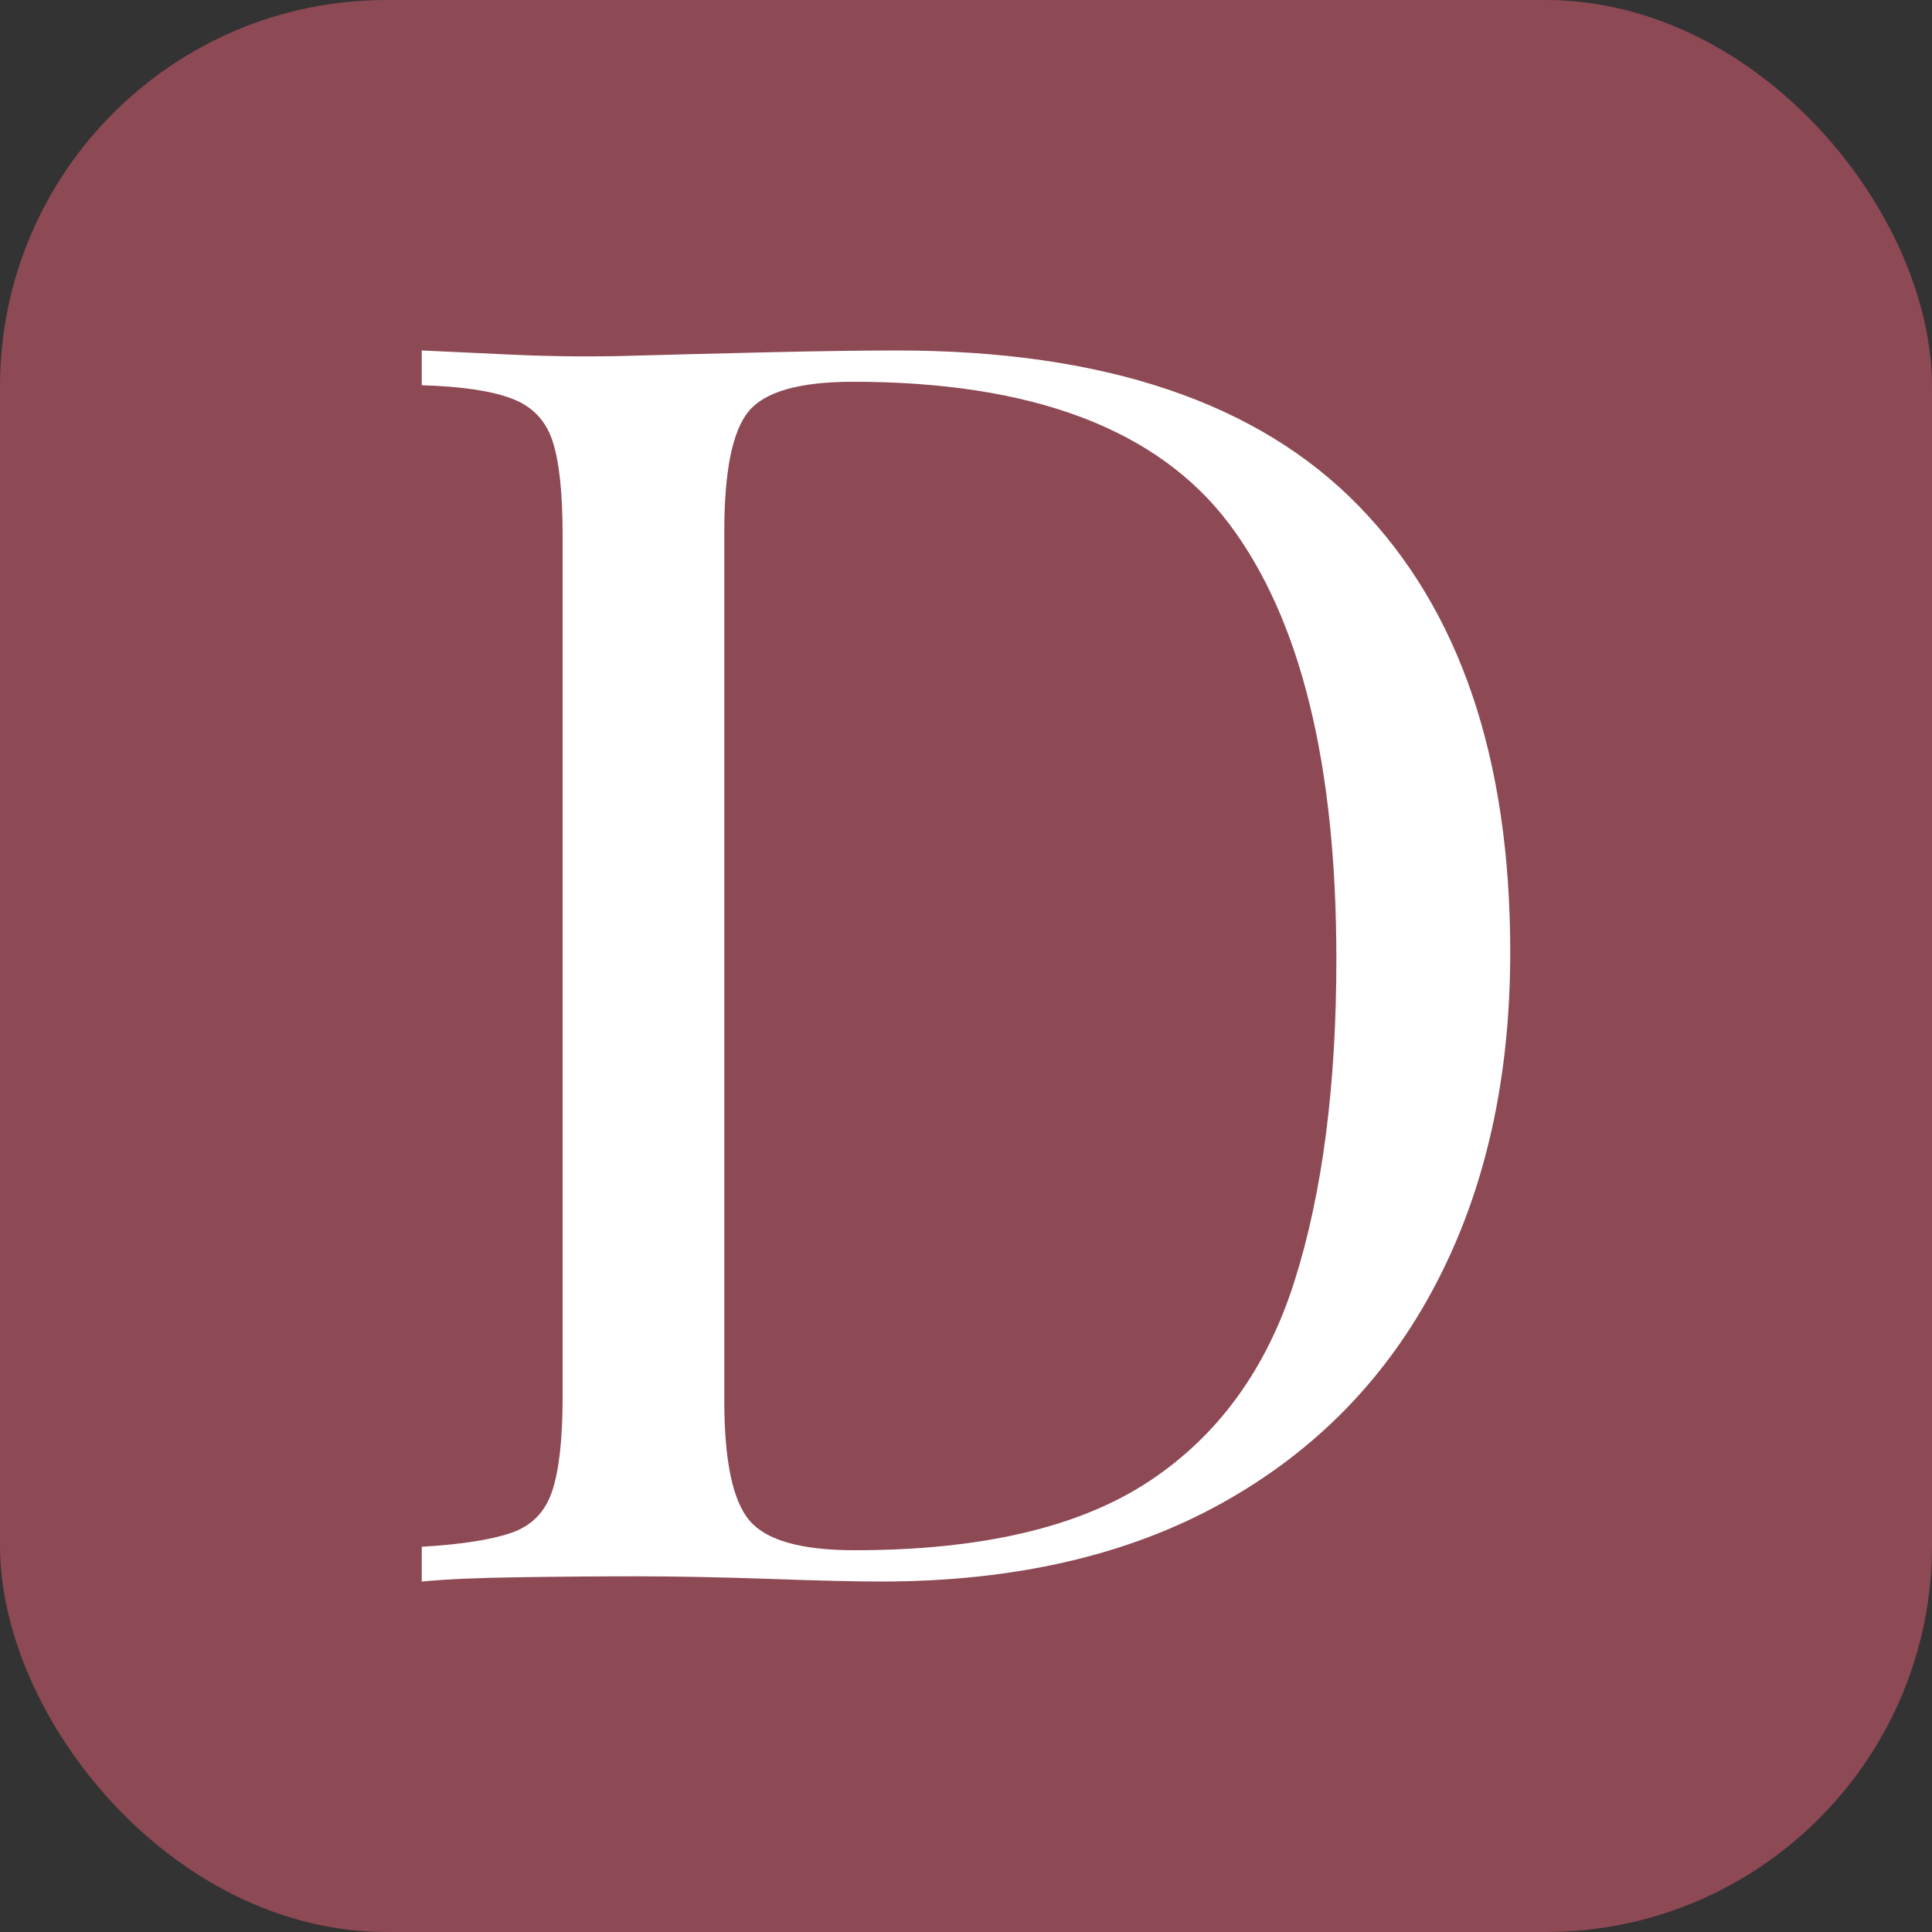
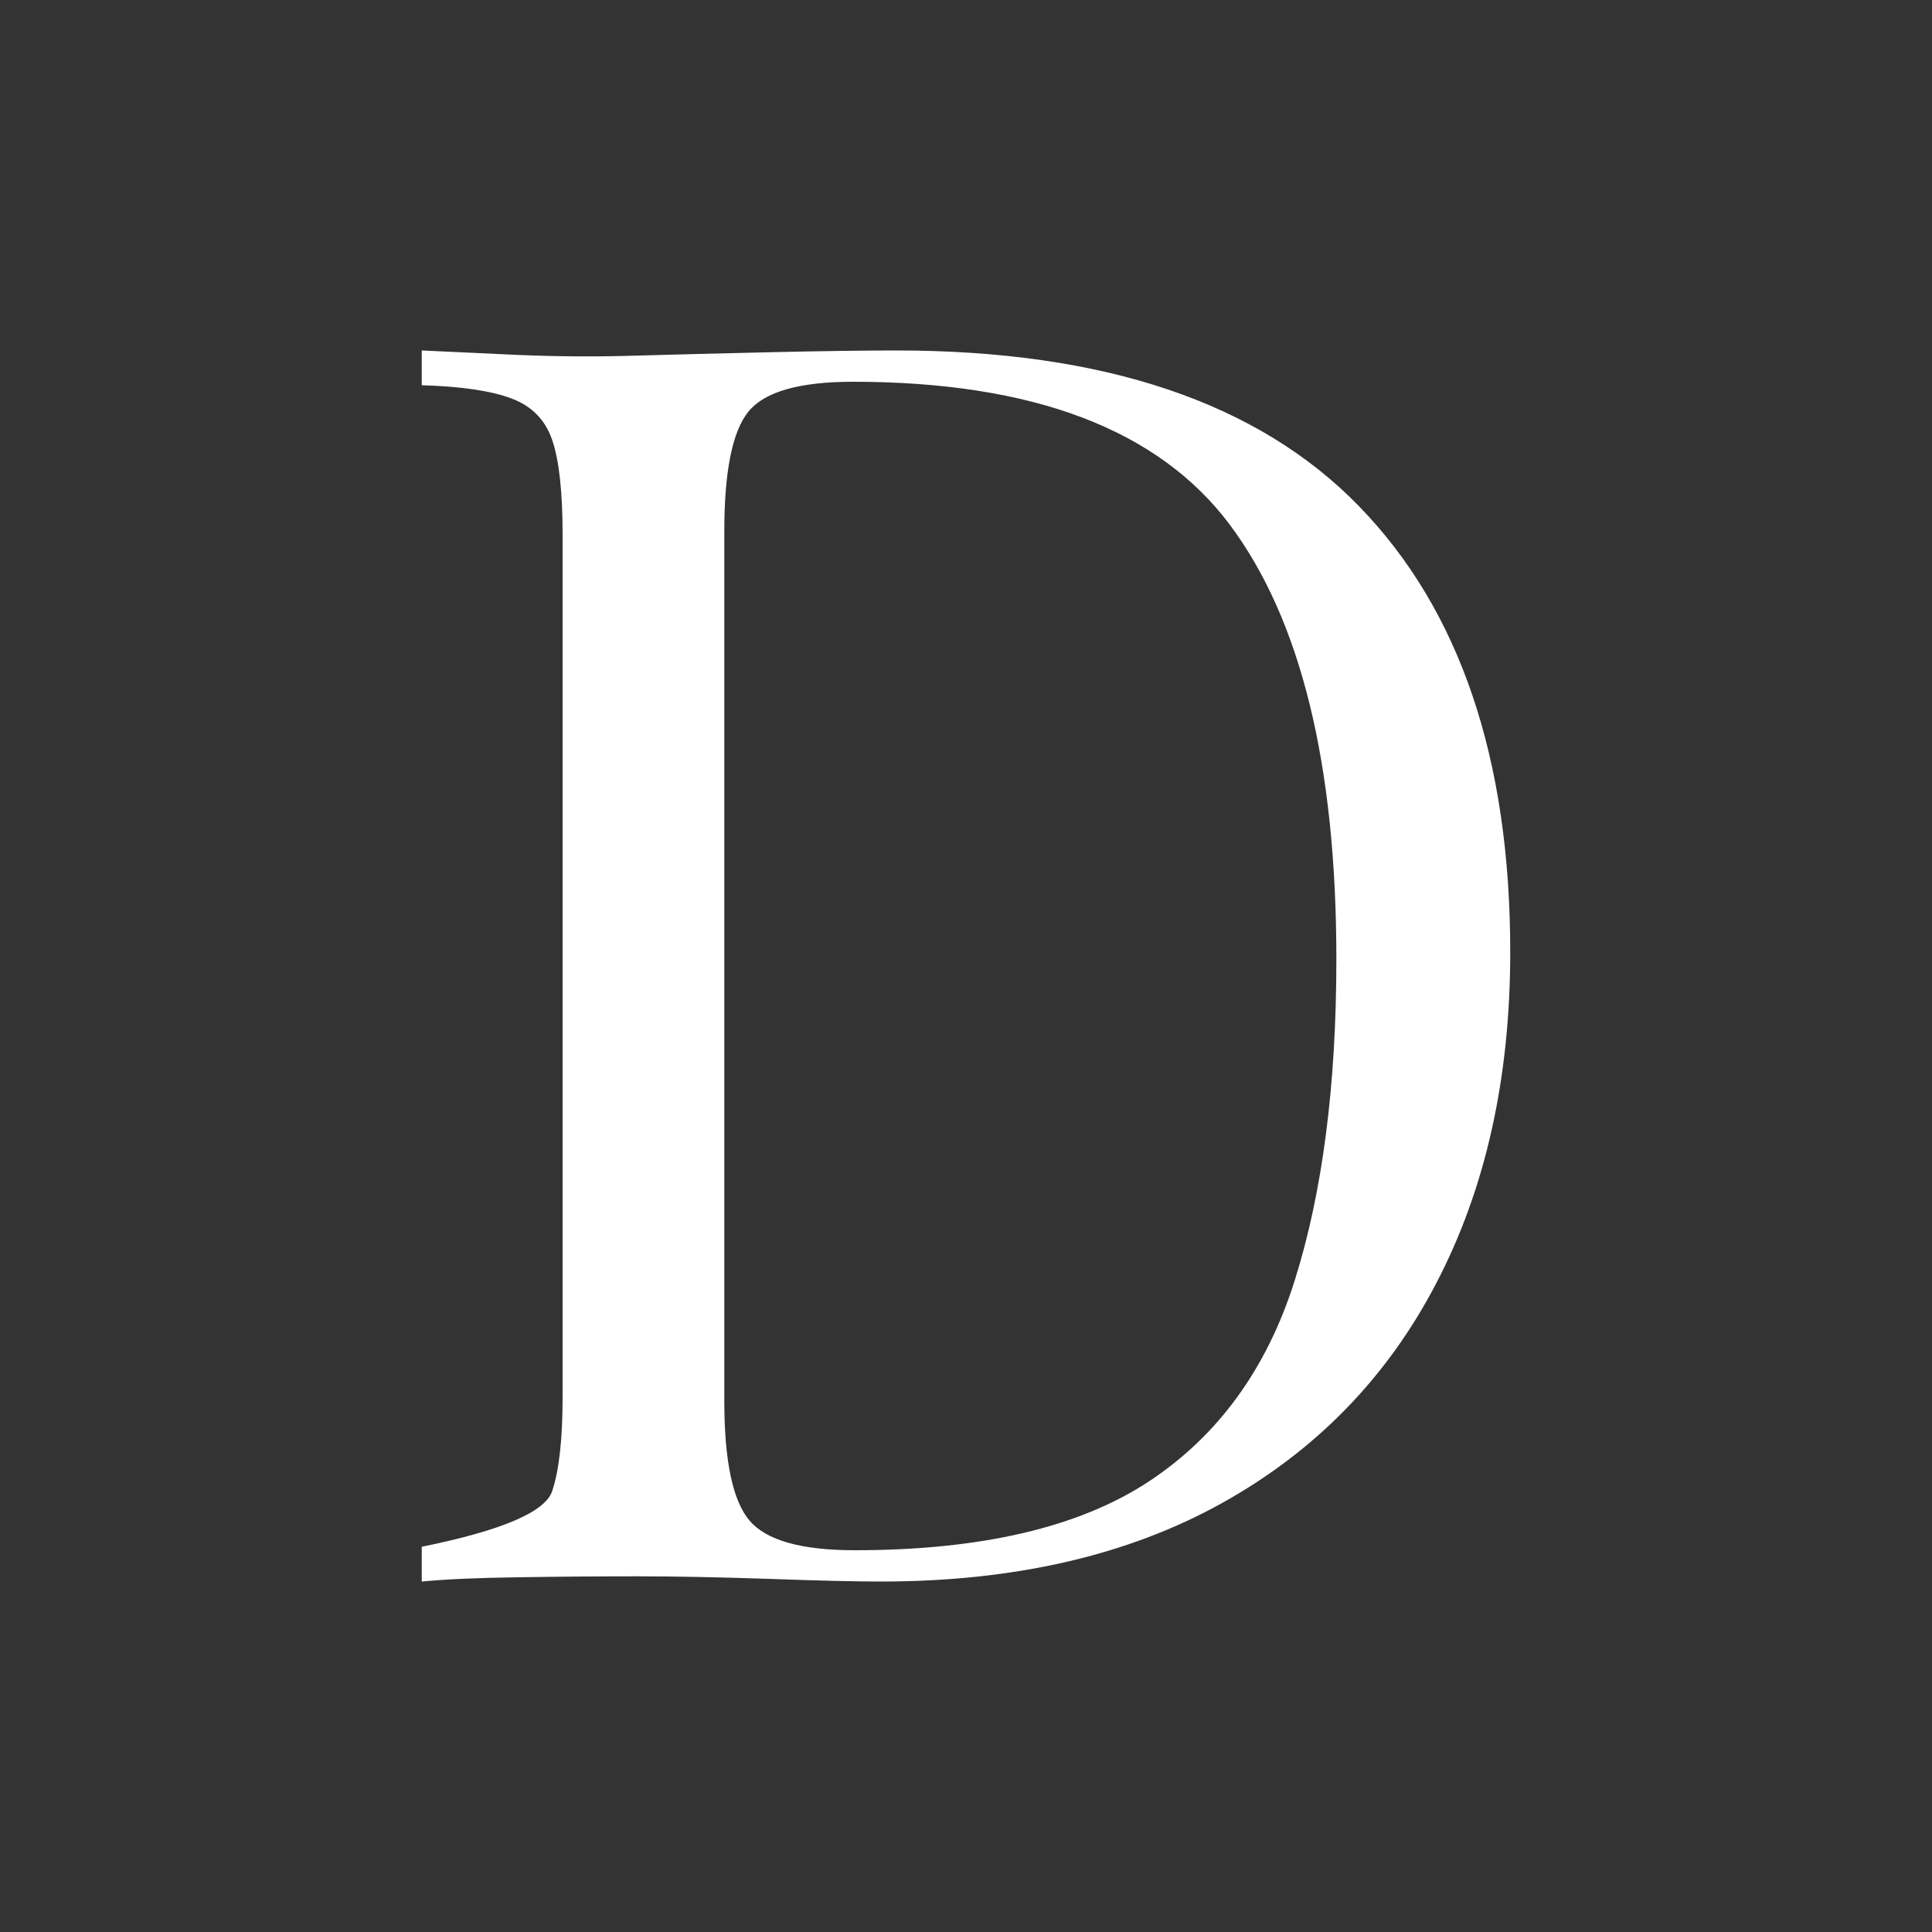
<svg xmlns="http://www.w3.org/2000/svg" width="256" height="256" viewBox="0 0 100 100">
  <rect x="0" y="0" width="100" height="100" fill="#333333" stroke="none" />
-   <rect width="100" height="100" rx="20" fill="#8d4954" />
-   <path fill="#fff" d="M46.40 18.14L46.40 18.14Q62.51 18.14 70.34 26.20Q78.17 34.25 78.17 49.28L78.17 49.28Q78.17 59.09 74.34 66.42Q70.52 73.76 63.23 77.81Q55.94 81.86 45.59 81.86L45.59 81.86Q43.61 81.86 39.74 81.72Q35.87 81.59 32.99 81.59L32.99 81.59Q29.84 81.59 26.78 81.64Q23.72 81.68 21.83 81.86L21.83 81.86L21.83 80.06Q24.89 79.88 26.46 79.34Q28.04 78.80 28.58 77.18Q29.12 75.56 29.12 72.32L29.12 72.32L29.12 27.68Q29.12 24.35 28.58 22.77Q28.04 21.20 26.46 20.62Q24.89 20.03 21.83 19.94L21.83 19.94L21.83 18.14Q23.72 18.23 26.78 18.37Q29.84 18.50 32.81 18.41L32.81 18.41Q35.96 18.32 39.92 18.23Q43.88 18.14 46.40 18.14ZM44.15 19.76L44.15 19.76Q40.01 19.76 38.75 21.29Q37.49 22.82 37.49 27.50L37.49 27.50L37.49 72.50Q37.49 77.18 38.80 78.71Q40.10 80.24 44.24 80.24L44.24 80.24Q54.05 80.24 59.45 76.69Q64.85 73.13 67.01 66.29Q69.17 59.45 69.17 49.64L69.17 49.64Q69.17 34.52 63.64 27.14Q58.10 19.76 44.15 19.76Z" />
+   <path fill="#fff" d="M46.40 18.14L46.40 18.14Q62.51 18.14 70.34 26.20Q78.17 34.25 78.17 49.28L78.17 49.28Q78.17 59.09 74.34 66.42Q70.52 73.76 63.23 77.81Q55.94 81.86 45.59 81.86L45.59 81.86Q43.61 81.86 39.74 81.72Q35.87 81.59 32.99 81.59L32.99 81.59Q29.84 81.59 26.78 81.64Q23.72 81.68 21.83 81.86L21.83 81.86L21.83 80.06Q28.04 78.80 28.58 77.18Q29.12 75.56 29.12 72.32L29.12 72.32L29.12 27.68Q29.12 24.35 28.58 22.77Q28.04 21.20 26.46 20.62Q24.89 20.03 21.83 19.94L21.83 19.94L21.83 18.14Q23.72 18.23 26.78 18.37Q29.84 18.50 32.81 18.41L32.81 18.41Q35.96 18.32 39.92 18.23Q43.88 18.14 46.40 18.14ZM44.15 19.76L44.15 19.76Q40.01 19.76 38.75 21.29Q37.49 22.82 37.49 27.50L37.49 27.50L37.49 72.50Q37.49 77.18 38.80 78.71Q40.10 80.24 44.24 80.24L44.24 80.24Q54.05 80.24 59.45 76.69Q64.85 73.13 67.01 66.29Q69.17 59.45 69.17 49.64L69.17 49.64Q69.17 34.52 63.64 27.14Q58.10 19.76 44.15 19.76Z" />
</svg>